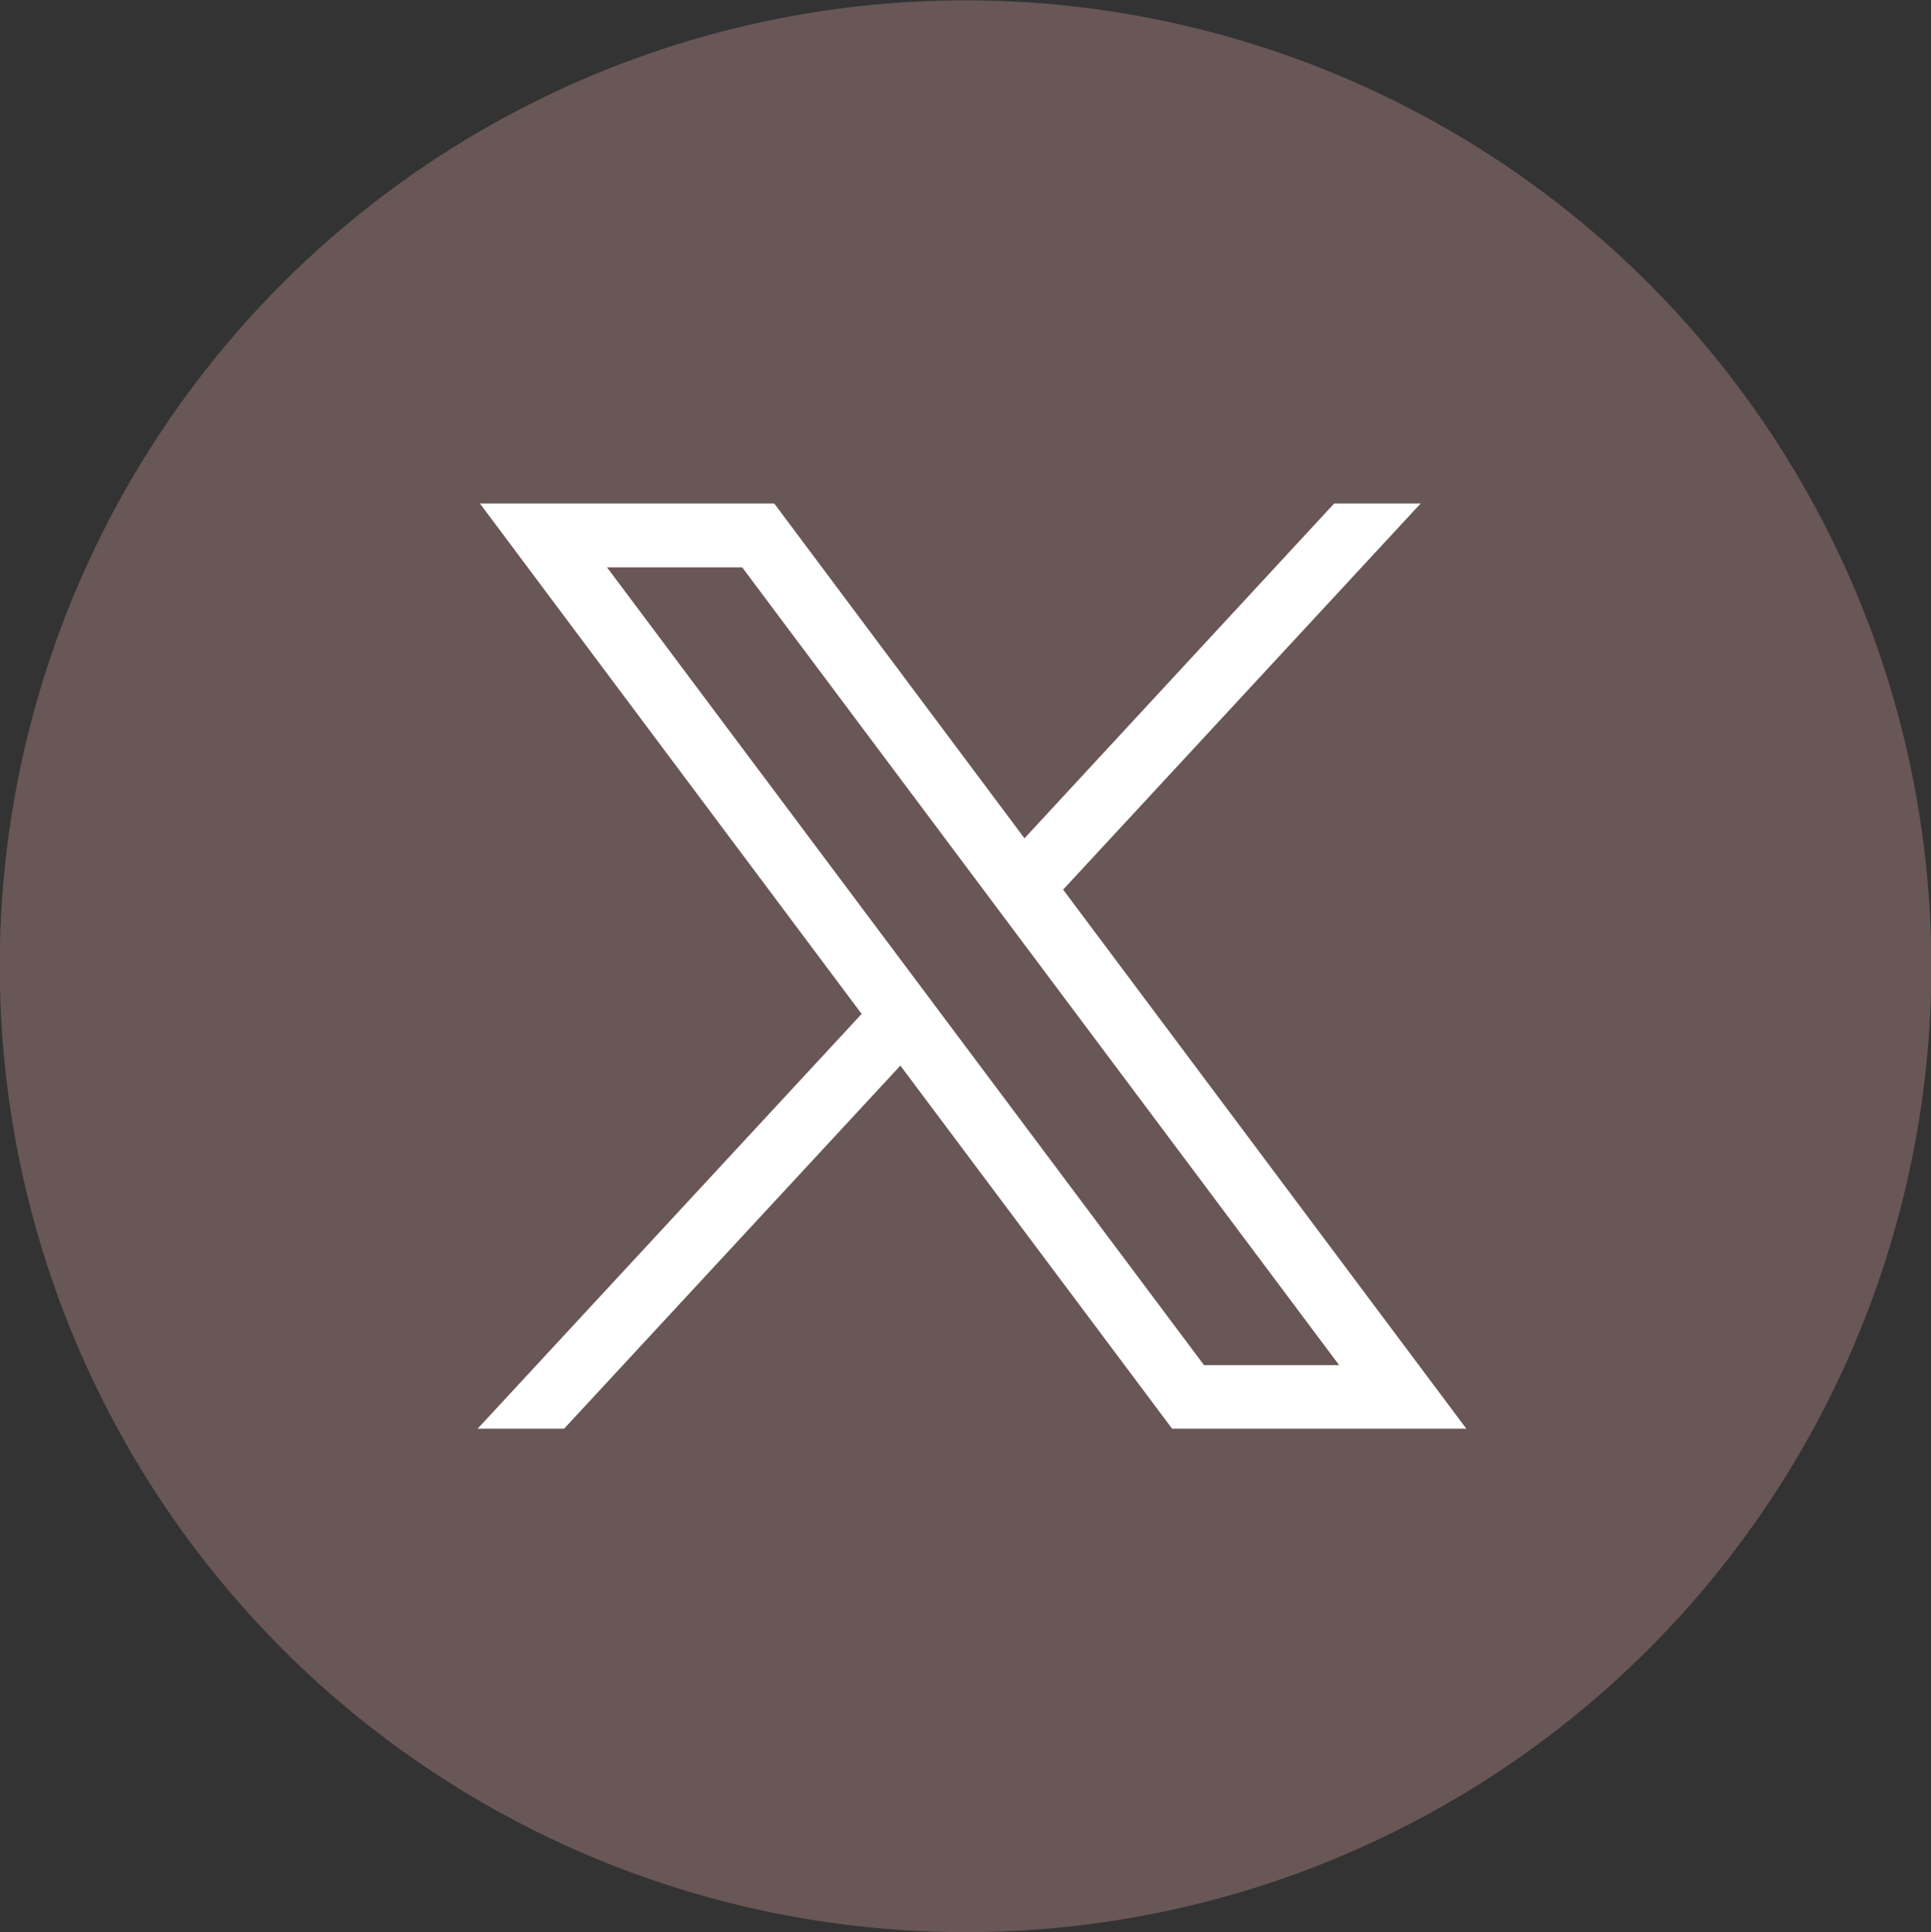
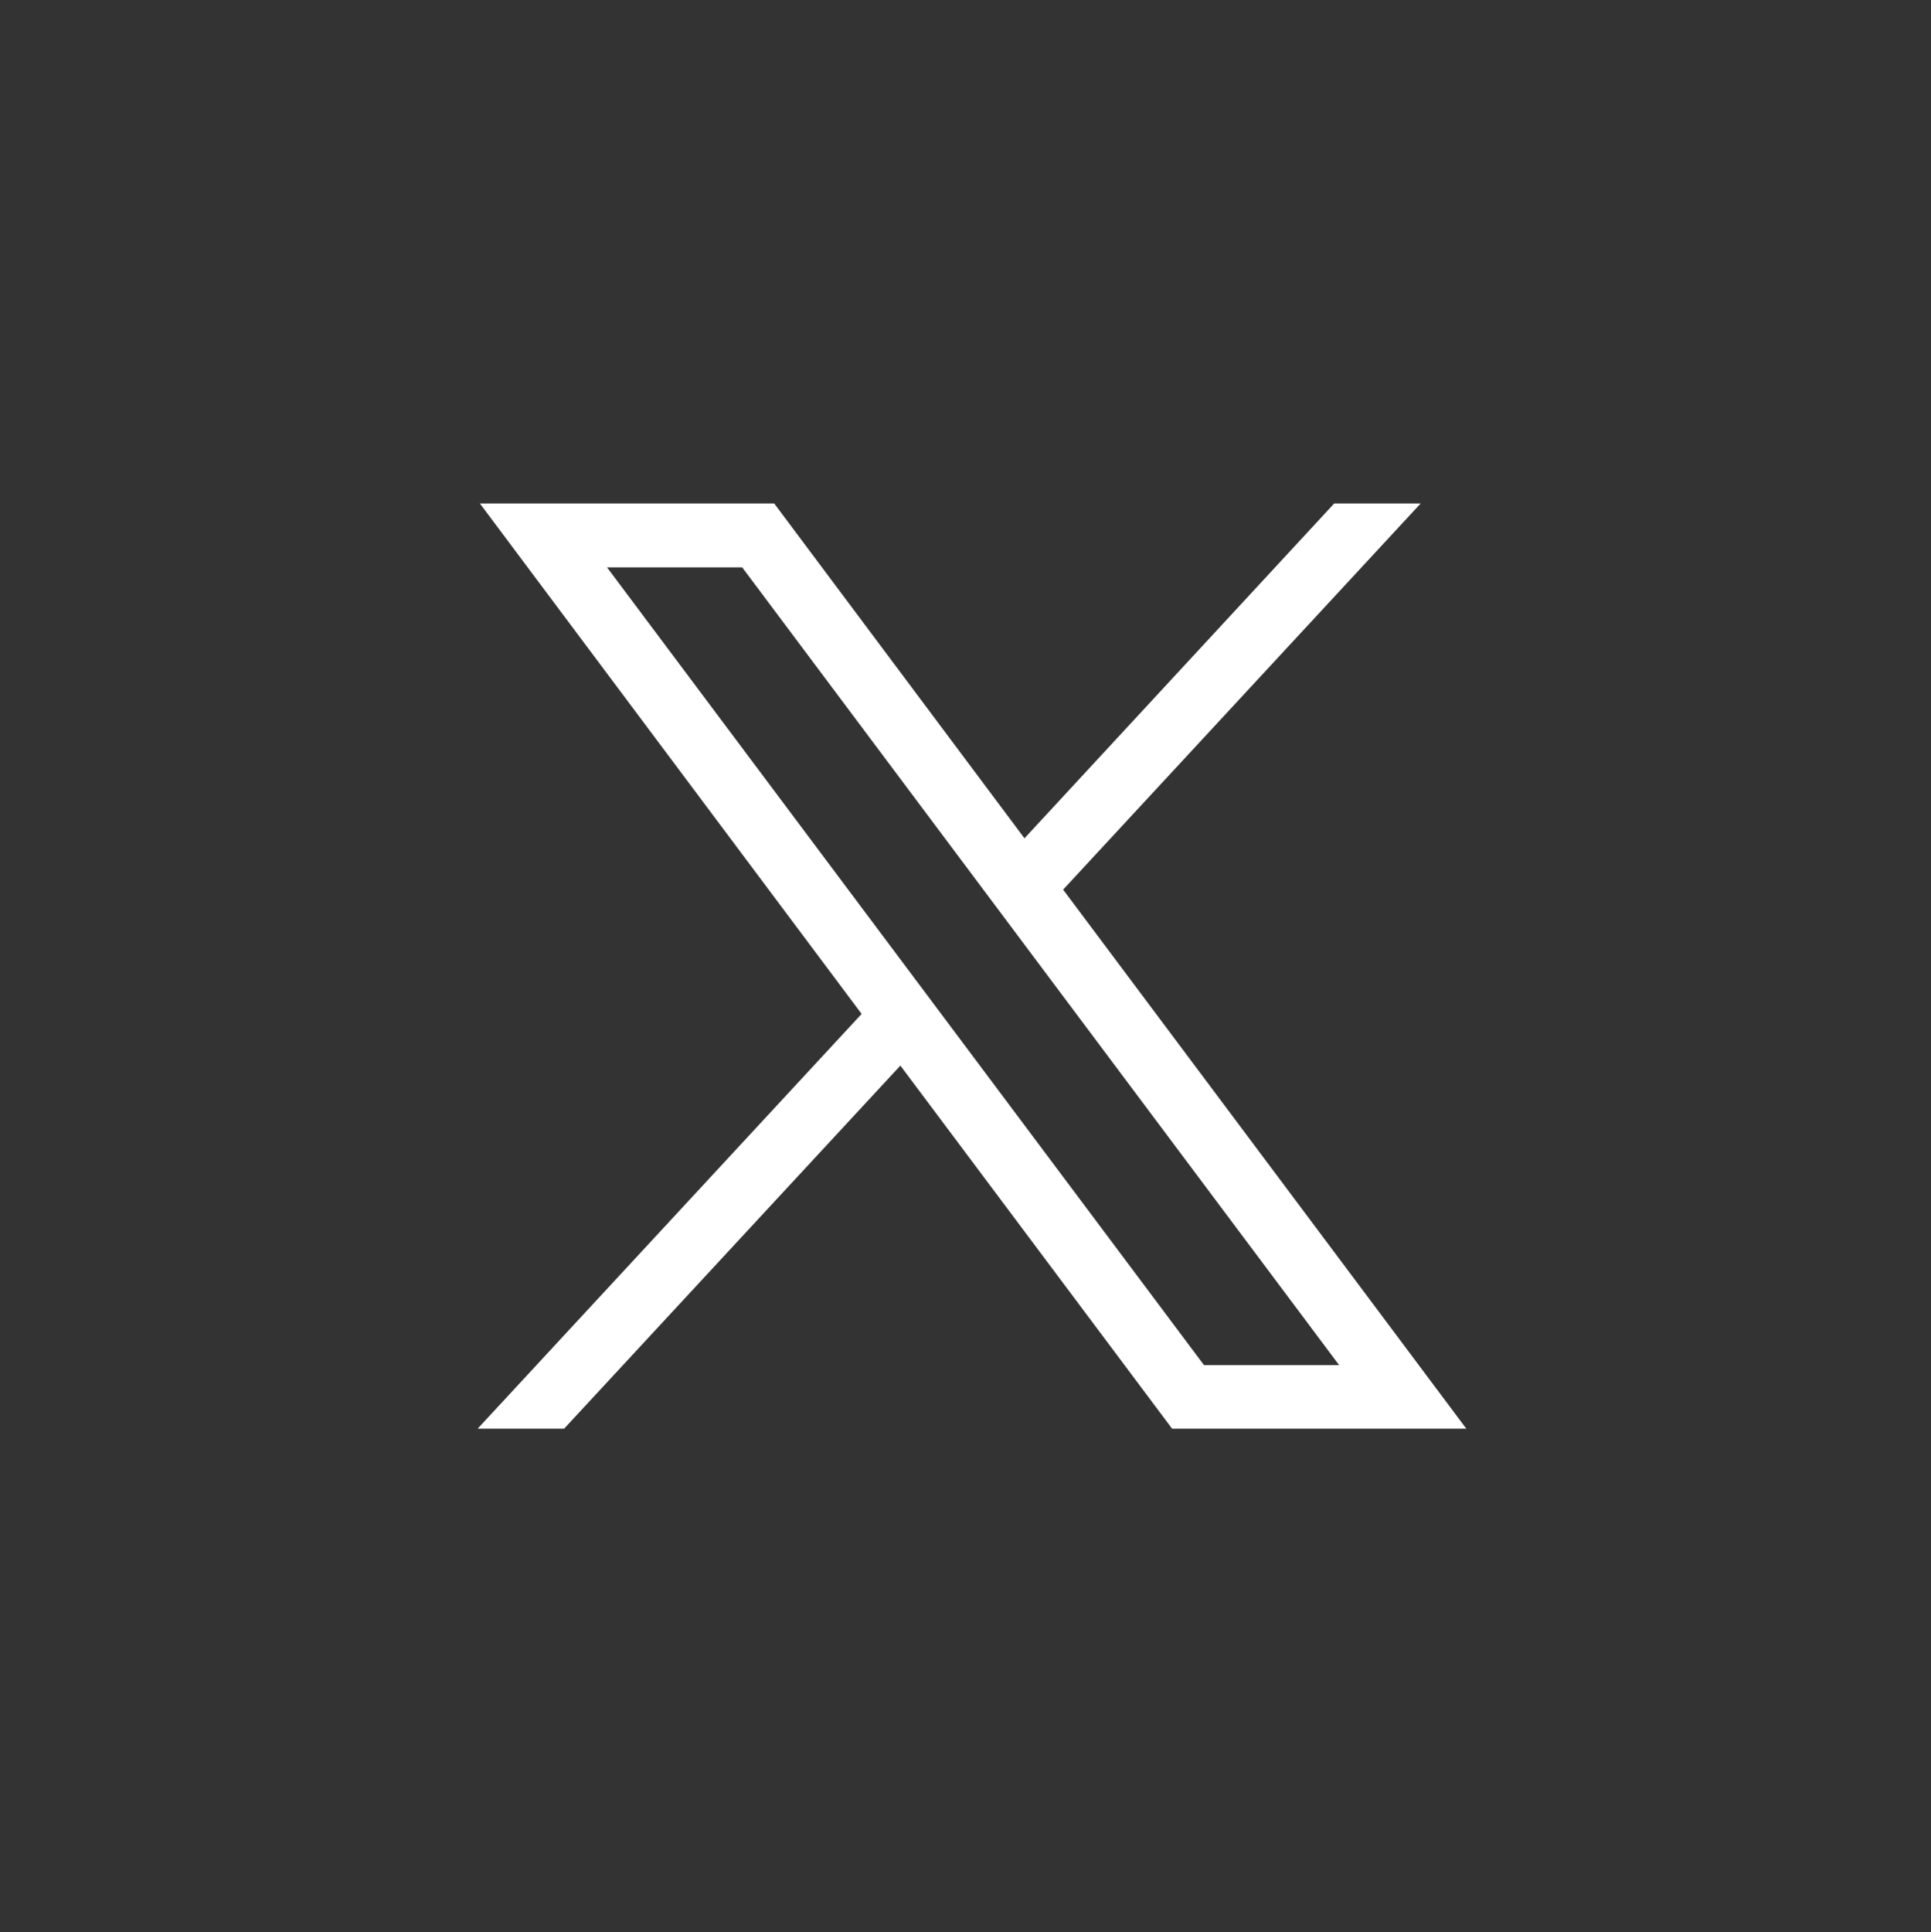
<svg xmlns="http://www.w3.org/2000/svg" id="グループ_10" data-name="グループ 10" width="55.313" height="55.34" viewBox="0 0 55.313 55.34">
  <rect x="0" y="0" width="55.313" height="55.34" fill="#333333" stroke="none" />
  <defs>
    <style>
      .cls-1 {
        fill: #695656;
      }

      .cls-1, .cls-2 {
        fill-rule: evenodd;
      }

      .cls-2 {
        fill: #fff;
      }
    </style>
  </defs>
-   <path id="楕円形_1" data-name="楕円形 1" class="cls-1" d="M333.721,1108.92a27.665,27.665,0,1,1-27.666,27.66A27.66,27.66,0,0,1,333.721,1108.92Z" transform="translate(-306.062 -1108.91)" />
  <path id="シェイプ_1" data-name="シェイプ 1" class="cls-2" d="M319.808,1123.33l10.935,14.62-11,11.88h2.477l9.633-10.4,7.784,10.4h8.428l-11.55-15.44,10.242-11.06h-2.477l-8.872,9.59-7.169-9.59h-8.427Zm3.642,1.83h3.872l17.1,22.85h-3.871Z" transform="translate(-306.062 -1108.91)" />
</svg>